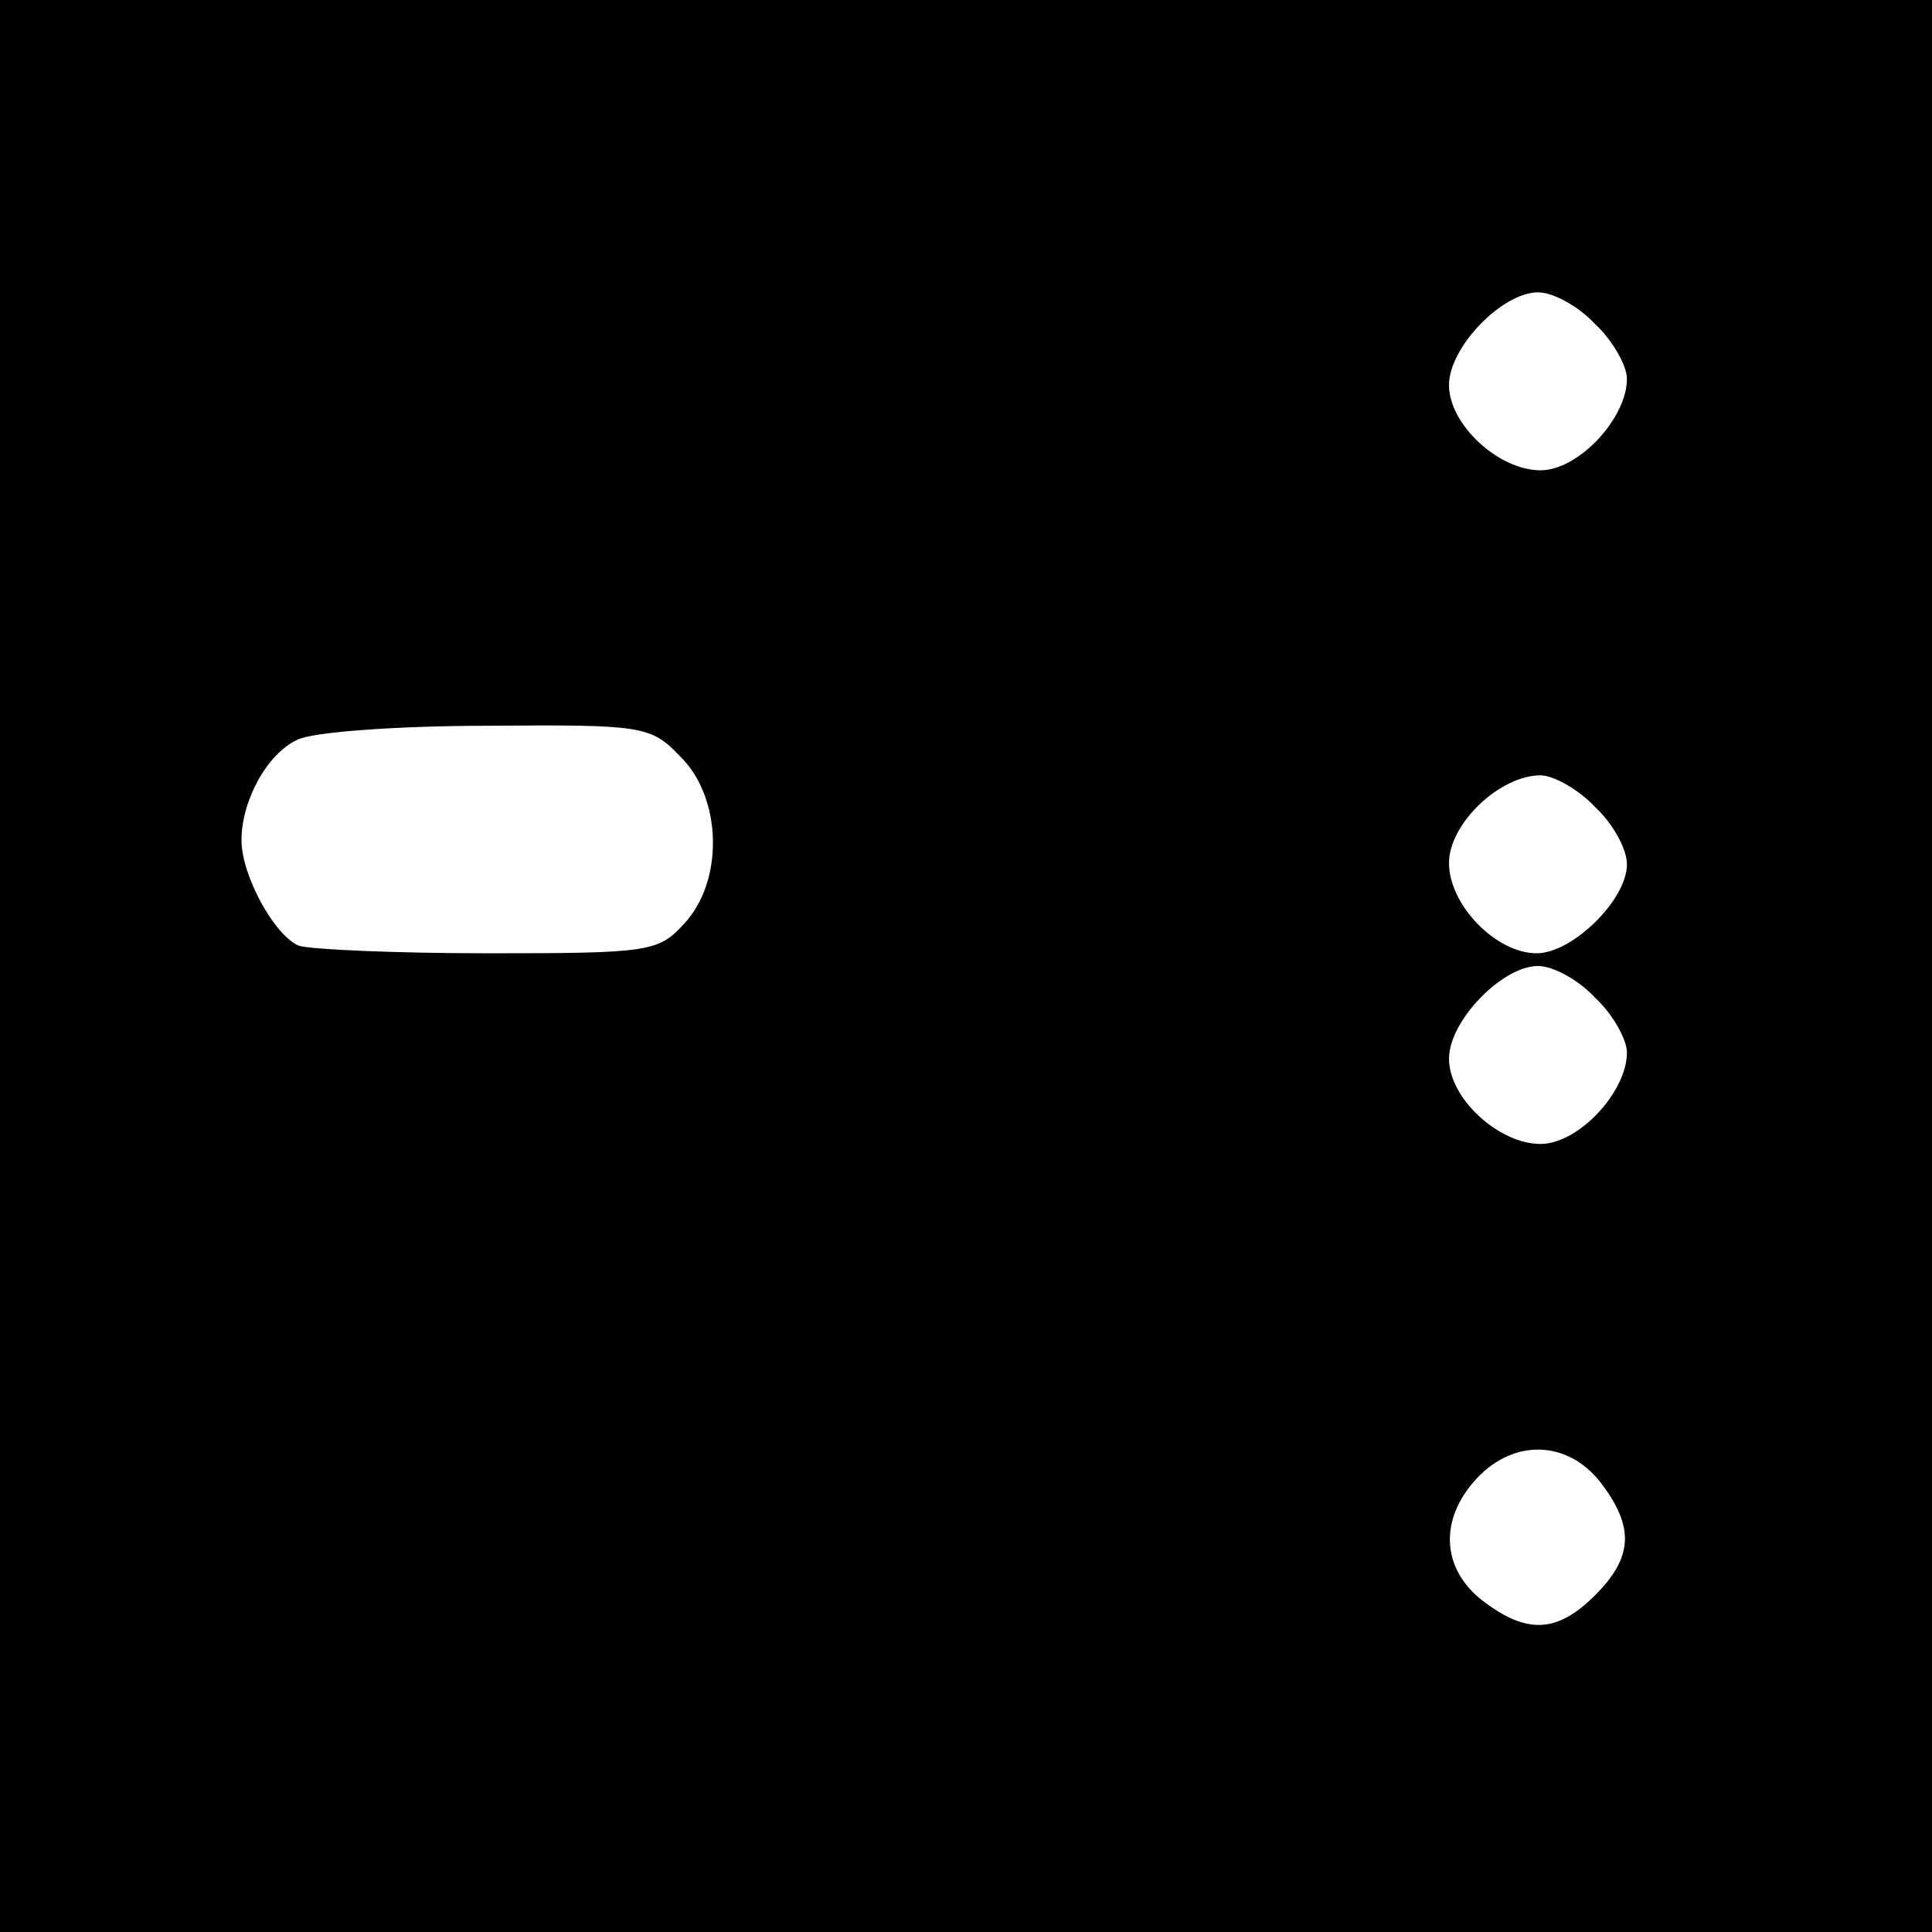
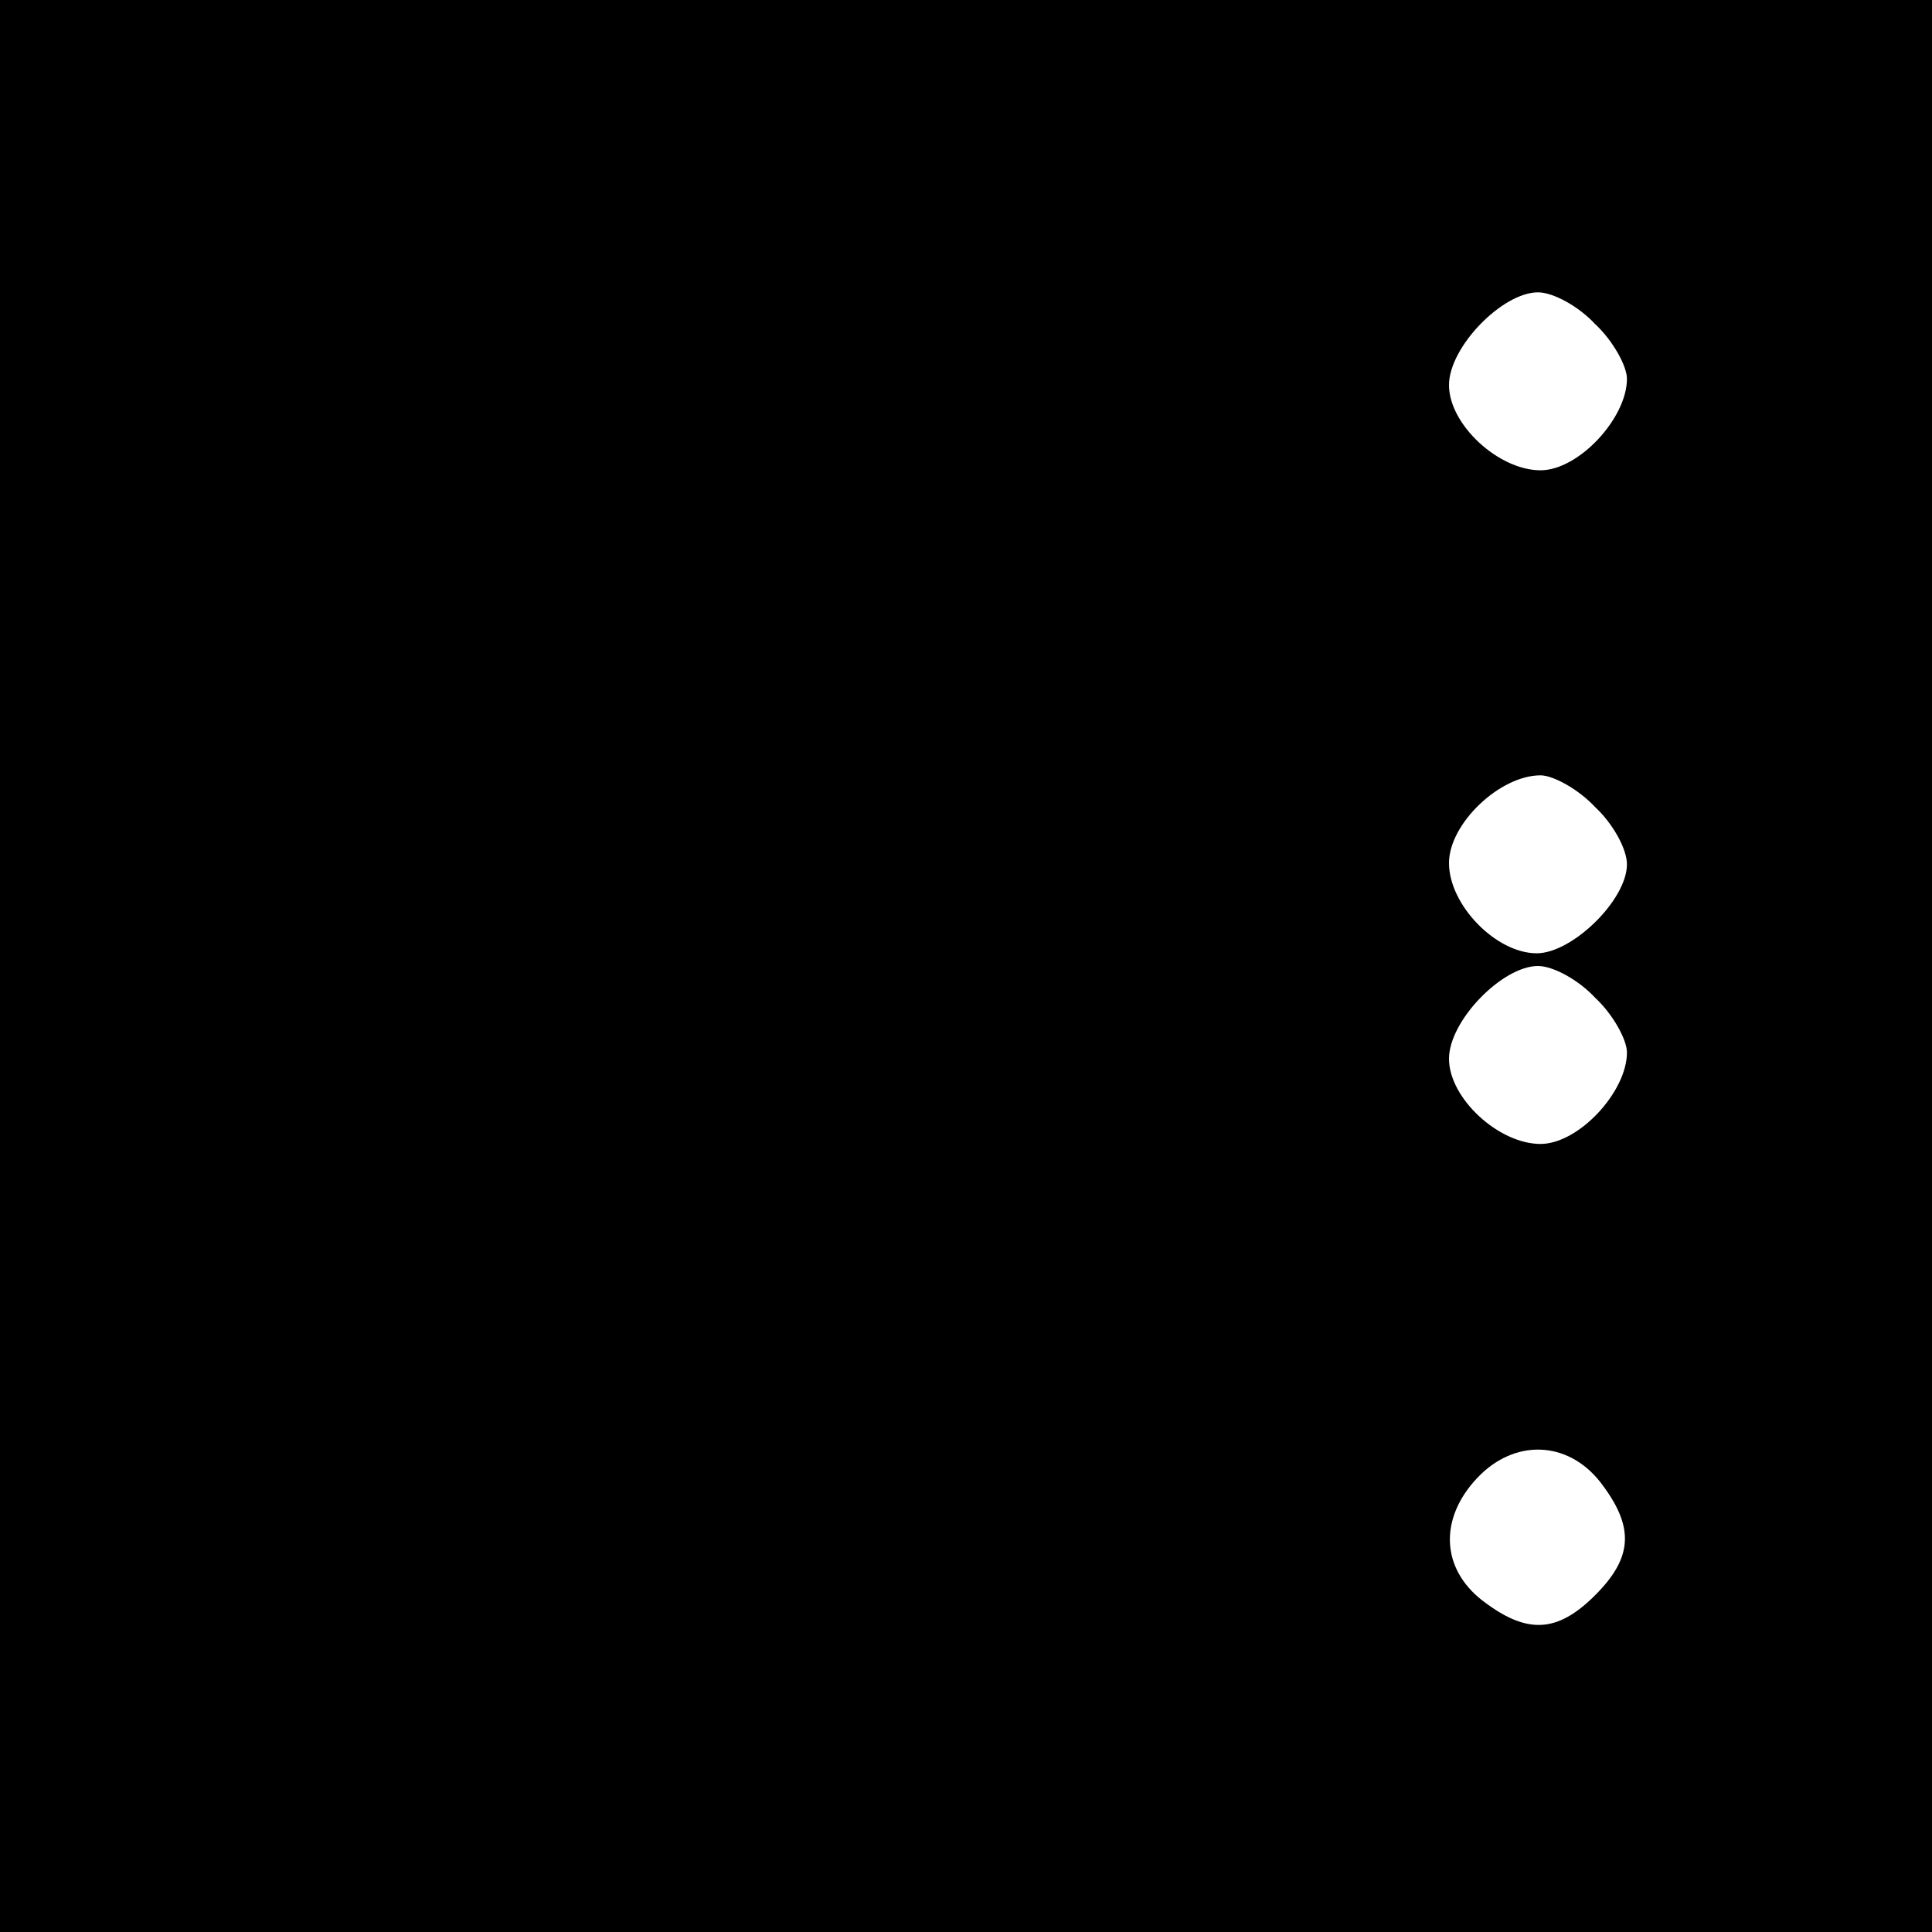
<svg xmlns="http://www.w3.org/2000/svg" version="1.0" width="40mm" height="40mm" viewBox="0 0 152 152" preserveAspectRatio="xMidYMid meet">
  <g transform="translate(0,152) scale(0.1,-0.1)" fill="#000000" stroke="none">
-     <path d="M0 760 l0 -760 760 0 760 0 0 760 0 760 -760 0 -760 0 0 -760z m1255 505 c14 -13 25 -33 25 -43 0 -31 -38 -72 -68 -72 -33 0 -72 36 -72 67 0 30 42 73 70 73 12 0 32 -11 45 -25z m-720 -340 c33 -32 35 -98 3 -132 -20 -22 -28 -23 -154 -23 -73 0 -140 3 -149 6 -19 8 -45 55 -45 83 0 31 20 68 44 79 11 6 79 11 149 11 123 1 129 0 152 -24z m720 -40 c14 -13 25 -33 25 -45 0 -28 -43 -70 -71 -70 -32 0 -69 38 -69 71 0 31 40 69 72 69 10 0 30 -11 43 -25z m0 -150 c14 -13 25 -33 25 -43 0 -31 -38 -72 -68 -72 -33 0 -72 36 -72 67 0 30 42 73 70 73 12 0 32 -11 45 -25z m4 -381 c27 -35 26 -59 -4 -89 -30 -30 -54 -31 -89 -4 -32 25 -34 64 -4 96 29 31 71 30 97 -3z" />
+     <path d="M0 760 l0 -760 760 0 760 0 0 760 0 760 -760 0 -760 0 0 -760z m1255 505 c14 -13 25 -33 25 -43 0 -31 -38 -72 -68 -72 -33 0 -72 36 -72 67 0 30 42 73 70 73 12 0 32 -11 45 -25z m-720 -340 z m720 -40 c14 -13 25 -33 25 -45 0 -28 -43 -70 -71 -70 -32 0 -69 38 -69 71 0 31 40 69 72 69 10 0 30 -11 43 -25z m0 -150 c14 -13 25 -33 25 -43 0 -31 -38 -72 -68 -72 -33 0 -72 36 -72 67 0 30 42 73 70 73 12 0 32 -11 45 -25z m4 -381 c27 -35 26 -59 -4 -89 -30 -30 -54 -31 -89 -4 -32 25 -34 64 -4 96 29 31 71 30 97 -3z" />
  </g>
</svg>